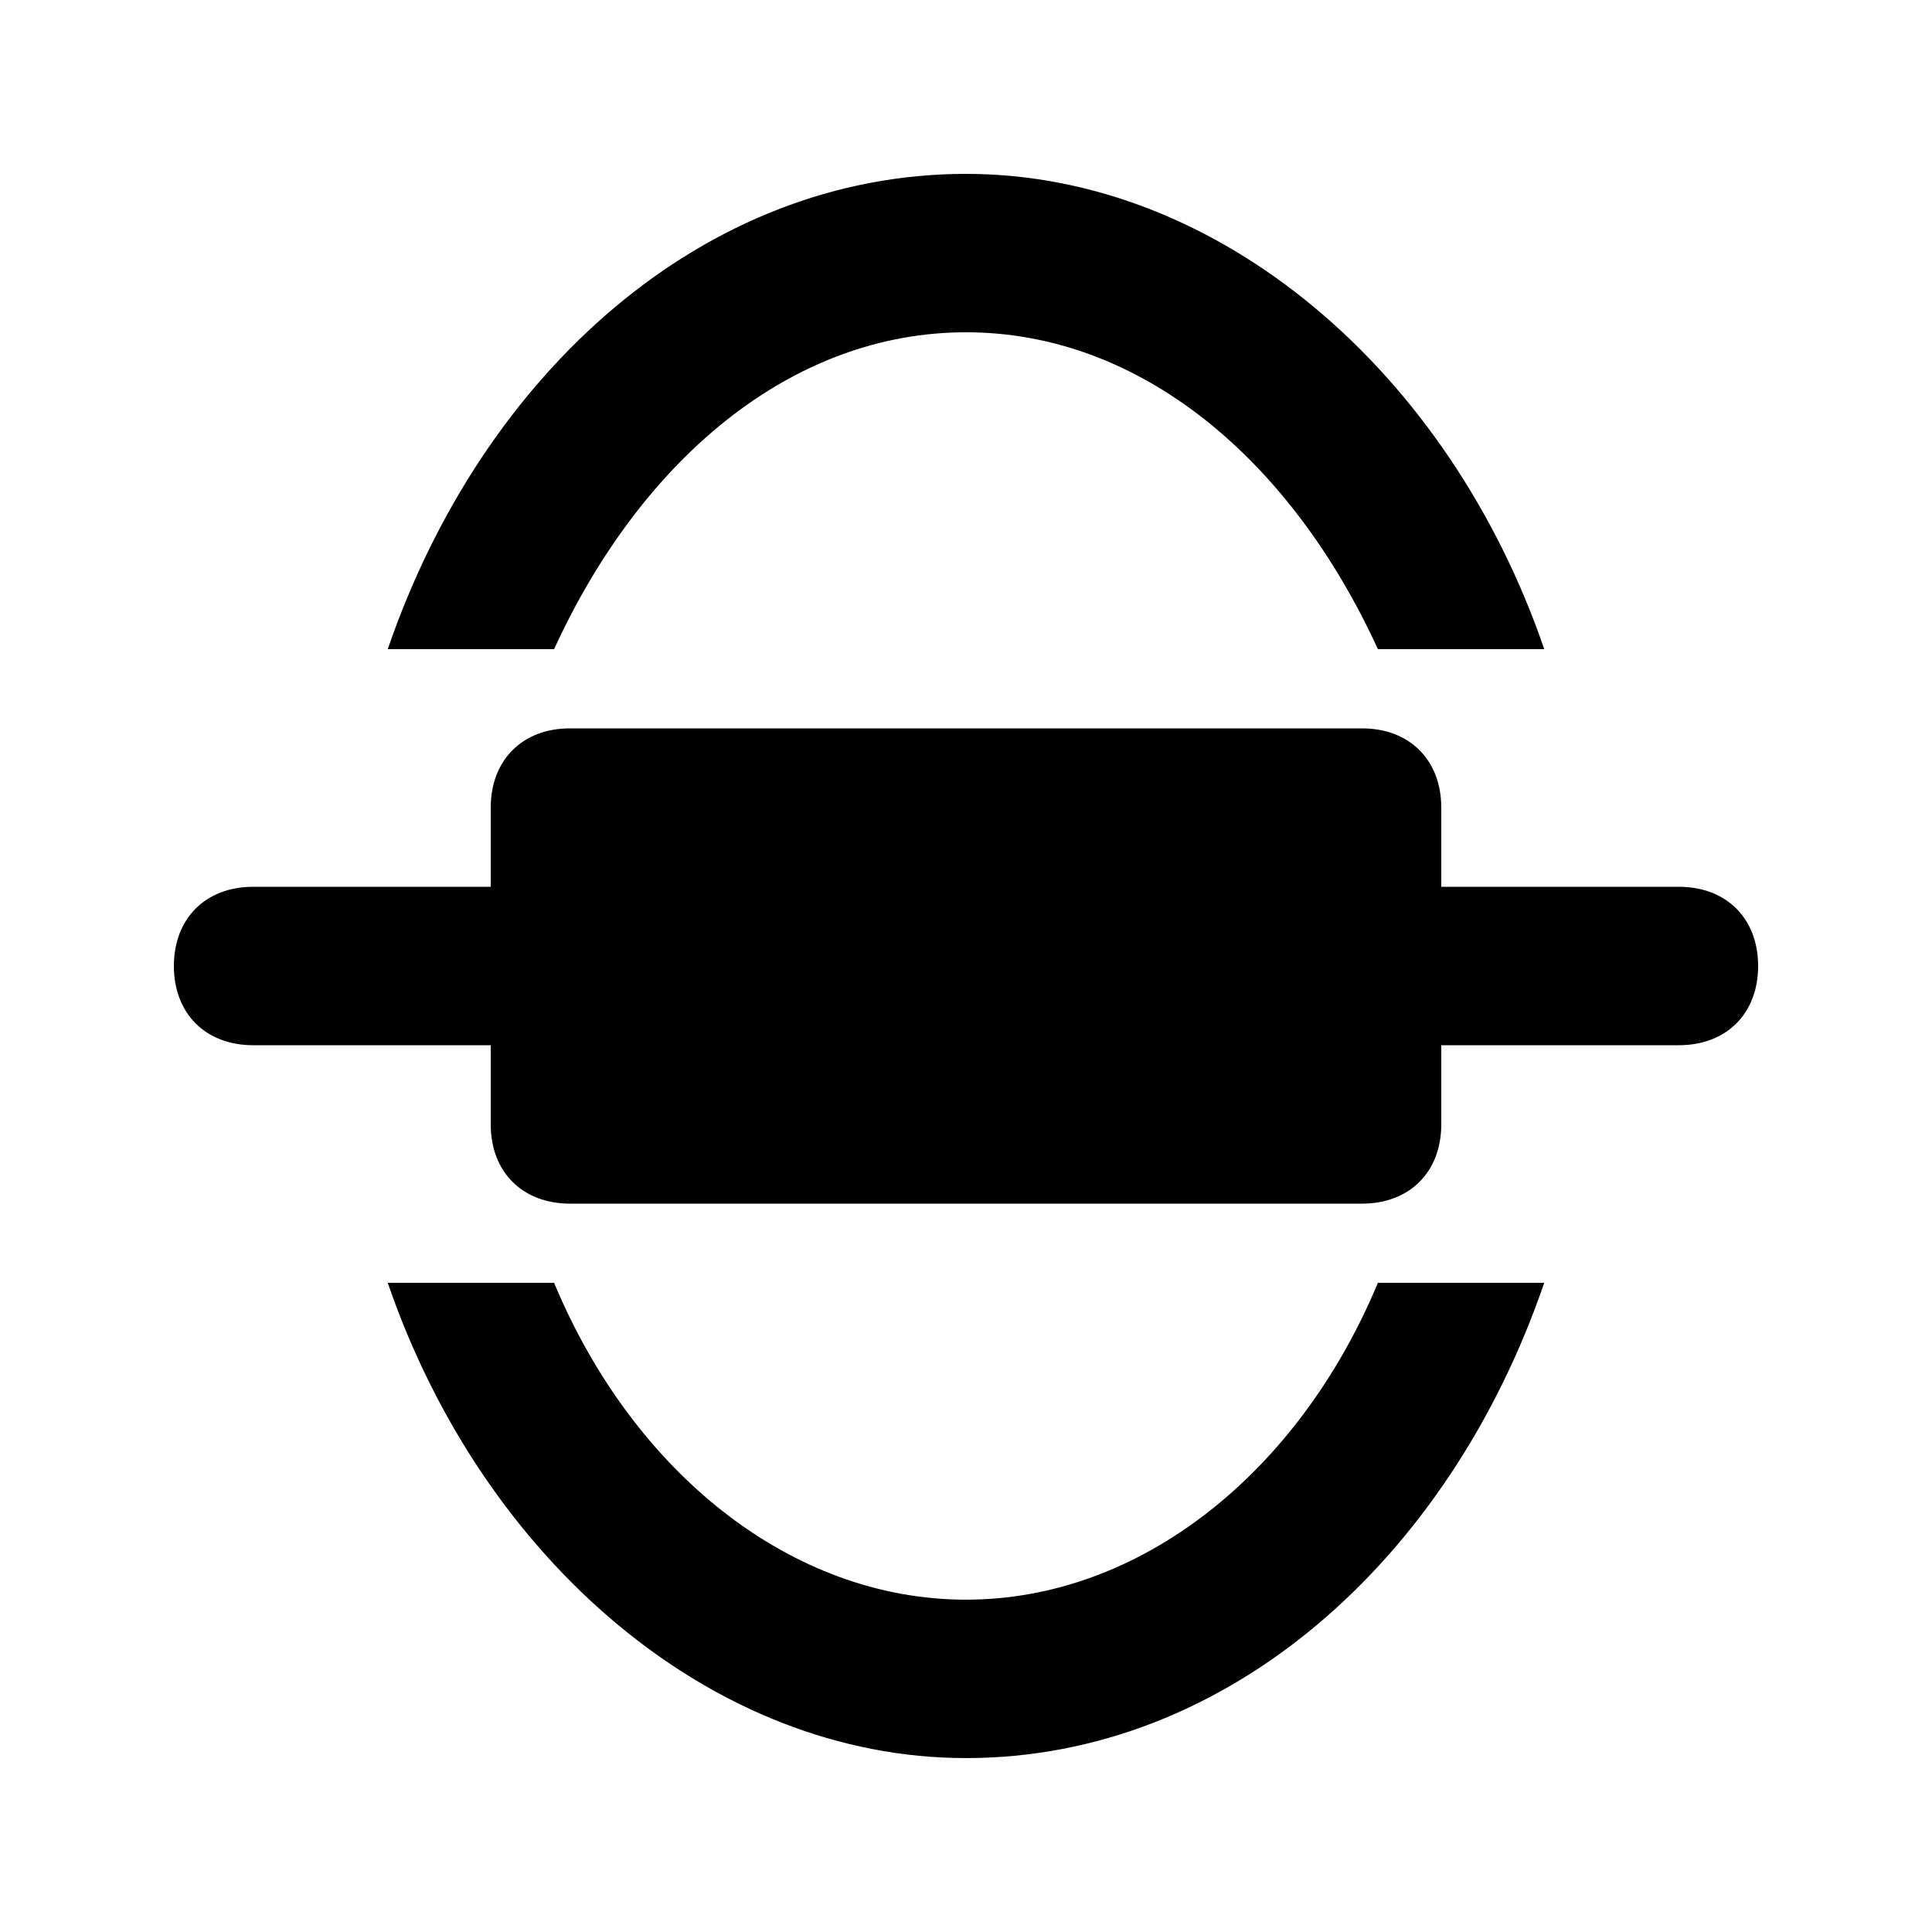
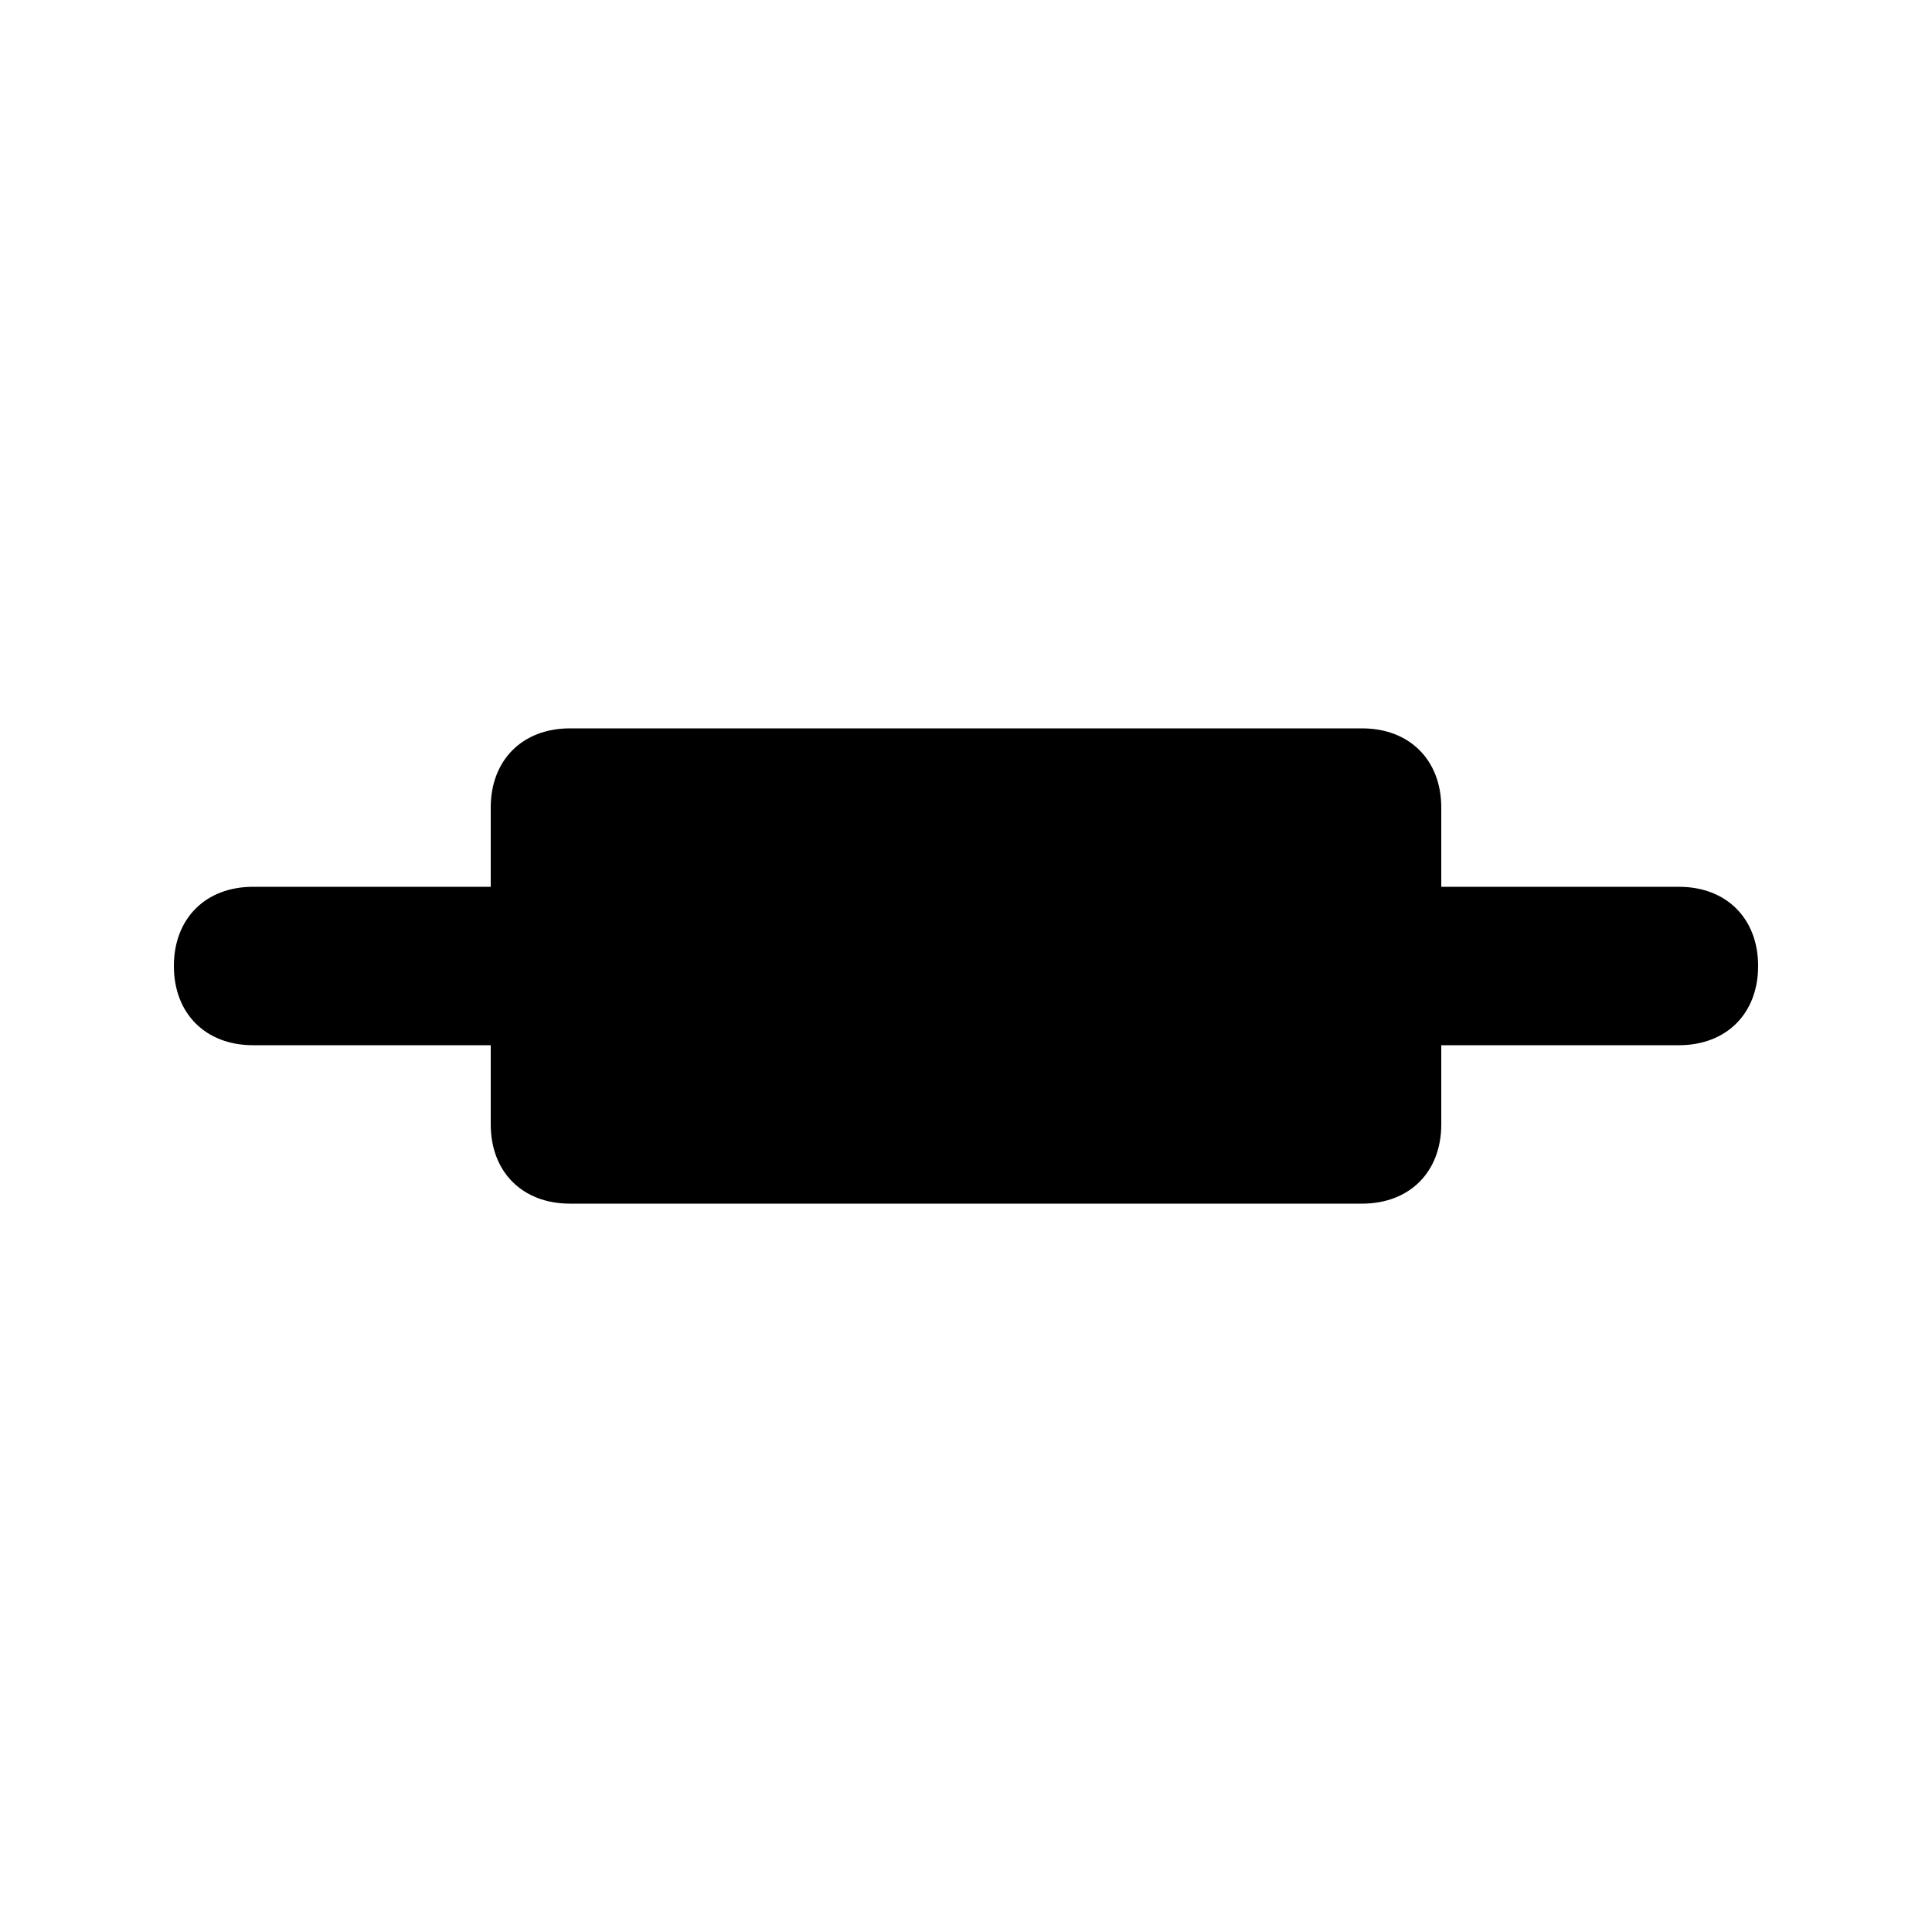
<svg xmlns="http://www.w3.org/2000/svg" fill="#000000" width="800px" height="800px" version="1.1" viewBox="144 144 512 512">
  <g>
-     <path d="m400 232.06c46.184 0 86.066 33.586 109.16 83.969h44.082c-25.191-73.473-86.066-125.95-153.24-125.95-69.273 0-128.05 52.48-153.24 125.95h44.082c23.09-50.383 62.977-83.969 109.16-83.969z" />
-     <path d="m400 567.93c-46.184 0-88.168-33.586-109.16-83.969h-44.082c25.191 73.473 86.066 125.95 153.24 125.95 69.273 0 128.05-52.48 153.24-125.95h-44.082c-20.996 50.383-62.98 83.969-109.16 83.969z" />
    <path d="m588.93 379.01h-62.977v-20.992c0-12.594-8.398-20.992-20.992-20.992h-209.92c-12.594 0-20.992 8.398-20.992 20.992v20.992h-62.977c-12.594 0-20.992 8.398-20.992 20.992s8.398 20.992 20.992 20.992h62.977v20.992c0 12.594 8.398 20.992 20.992 20.992h209.92c12.594 0 20.992-8.398 20.992-20.992v-20.992h62.977c12.594 0 20.992-8.398 20.992-20.992-0.004-12.598-8.398-20.992-20.996-20.992z" />
  </g>
</svg>